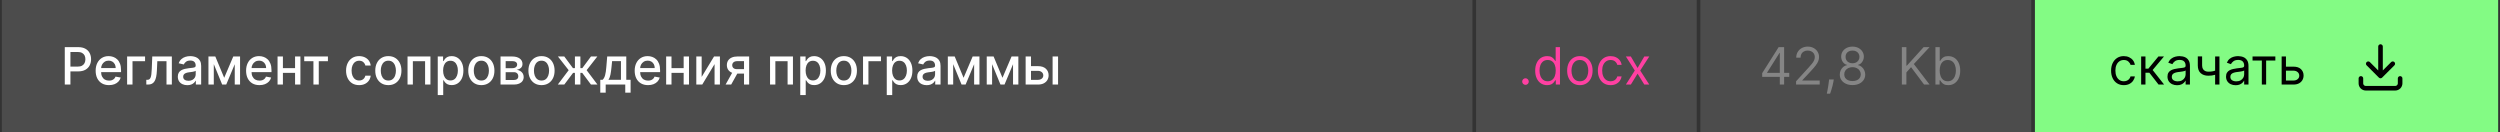
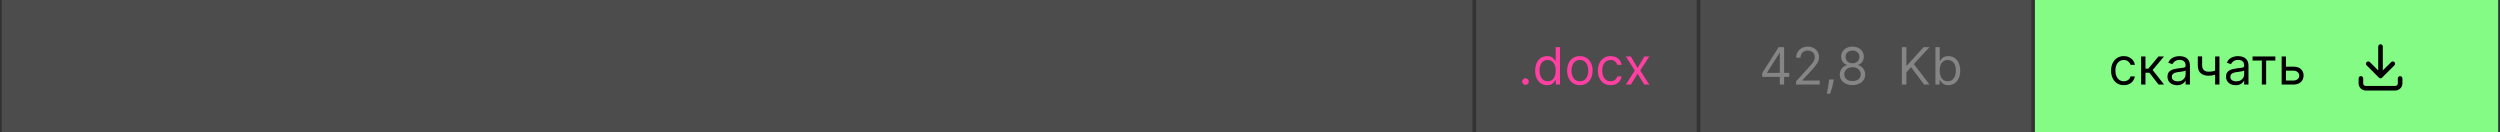
<svg xmlns="http://www.w3.org/2000/svg" width="680" height="36" viewBox="0 0 680 36" fill="none">
  <rect x="0" y="0" width="680" height="36" fill="#333333" stroke="none" />
  <rect width="400" height="36" transform="translate(0.5)" fill="#4C4C4C" />
-   <path d="M17.619 23V12.818H21.248C22.04 12.818 22.696 12.962 23.217 13.251C23.737 13.539 24.126 13.934 24.385 14.434C24.643 14.931 24.773 15.491 24.773 16.114C24.773 16.741 24.642 17.304 24.38 17.805C24.121 18.302 23.73 18.696 23.207 18.988C22.686 19.276 22.032 19.421 21.243 19.421H18.747V18.118H21.104C21.604 18.118 22.01 18.032 22.322 17.859C22.633 17.684 22.862 17.445 23.008 17.143C23.154 16.842 23.227 16.499 23.227 16.114C23.227 15.73 23.154 15.389 23.008 15.09C22.862 14.792 22.632 14.558 22.317 14.389C22.005 14.22 21.594 14.136 21.084 14.136H19.155V23H17.619ZM29.65 23.154C28.898 23.154 28.25 22.993 27.706 22.672C27.166 22.347 26.748 21.891 26.453 21.305C26.162 20.715 26.016 20.024 26.016 19.232C26.016 18.449 26.162 17.76 26.453 17.163C26.748 16.567 27.159 16.101 27.686 15.766C28.216 15.432 28.836 15.264 29.546 15.264C29.976 15.264 30.394 15.335 30.798 15.478C31.203 15.62 31.566 15.844 31.887 16.149C32.209 16.454 32.462 16.85 32.648 17.337C32.833 17.821 32.926 18.41 32.926 19.102V19.629H26.856V18.516H31.47C31.47 18.125 31.39 17.778 31.231 17.477C31.072 17.172 30.848 16.931 30.56 16.756C30.275 16.58 29.94 16.492 29.555 16.492C29.138 16.492 28.773 16.595 28.462 16.8C28.153 17.003 27.915 17.268 27.746 17.596C27.58 17.921 27.497 18.274 27.497 18.655V19.525C27.497 20.035 27.587 20.47 27.766 20.827C27.948 21.185 28.201 21.459 28.526 21.648C28.851 21.833 29.231 21.926 29.665 21.926C29.947 21.926 30.203 21.886 30.435 21.807C30.667 21.724 30.868 21.601 31.037 21.439C31.206 21.276 31.335 21.076 31.425 20.837L32.832 21.091C32.719 21.505 32.517 21.868 32.225 22.18C31.937 22.488 31.574 22.728 31.136 22.901C30.702 23.07 30.207 23.154 29.65 23.154ZM39.458 15.364V16.646H36.042V23H34.575V15.364H39.458ZM39.798 23L39.793 21.712H40.067C40.279 21.712 40.456 21.668 40.599 21.578C40.744 21.485 40.864 21.329 40.956 21.111C41.049 20.892 41.121 20.59 41.17 20.206C41.22 19.818 41.257 19.331 41.28 18.744L41.414 15.364H46.743V23H45.287V16.646H42.791L42.672 19.241C42.642 19.871 42.577 20.421 42.478 20.892C42.382 21.363 42.241 21.755 42.055 22.07C41.87 22.382 41.631 22.616 41.339 22.771C41.048 22.924 40.693 23 40.275 23H39.798ZM50.948 23.169C50.464 23.169 50.027 23.079 49.636 22.901C49.245 22.718 48.935 22.455 48.706 22.11C48.481 21.765 48.368 21.343 48.368 20.842C48.368 20.412 48.451 20.057 48.617 19.778C48.782 19.5 49.006 19.28 49.288 19.117C49.569 18.955 49.884 18.832 50.232 18.749C50.58 18.666 50.935 18.604 51.296 18.56C51.754 18.507 52.125 18.464 52.41 18.431C52.695 18.395 52.902 18.337 53.031 18.257C53.16 18.178 53.225 18.048 53.225 17.869V17.834C53.225 17.4 53.102 17.064 52.857 16.825C52.615 16.587 52.254 16.467 51.773 16.467C51.273 16.467 50.879 16.578 50.59 16.8C50.305 17.019 50.108 17.263 49.999 17.531L48.602 17.213C48.767 16.749 49.009 16.375 49.327 16.09C49.649 15.801 50.019 15.592 50.436 15.463C50.854 15.331 51.293 15.264 51.754 15.264C52.059 15.264 52.382 15.301 52.723 15.374C53.068 15.443 53.389 15.572 53.688 15.761C53.989 15.95 54.236 16.22 54.428 16.572C54.62 16.92 54.717 17.372 54.717 17.929V23H53.265V21.956H53.205C53.109 22.148 52.965 22.337 52.773 22.523C52.581 22.708 52.334 22.863 52.032 22.985C51.73 23.108 51.369 23.169 50.948 23.169ZM51.271 21.976C51.682 21.976 52.034 21.895 52.325 21.732C52.62 21.57 52.844 21.358 52.996 21.096C53.152 20.831 53.23 20.547 53.23 20.246V19.261C53.177 19.314 53.074 19.364 52.922 19.41C52.773 19.454 52.602 19.492 52.41 19.525C52.218 19.555 52.03 19.583 51.848 19.609C51.666 19.633 51.513 19.652 51.391 19.669C51.102 19.706 50.839 19.767 50.6 19.853C50.365 19.939 50.176 20.063 50.033 20.226C49.894 20.385 49.825 20.597 49.825 20.862C49.825 21.23 49.961 21.509 50.232 21.697C50.504 21.883 50.85 21.976 51.271 21.976ZM60.982 21.16L63.448 15.364H64.731L61.534 23H60.43L57.298 15.364H58.566L60.982 21.16ZM58.153 15.364V23H56.697V15.364H58.153ZM63.851 23V15.364H65.297V23H63.851ZM70.57 23.154C69.817 23.154 69.169 22.993 68.626 22.672C68.086 22.347 67.668 21.891 67.373 21.305C67.081 20.715 66.936 20.024 66.936 19.232C66.936 18.449 67.081 17.76 67.373 17.163C67.668 16.567 68.079 16.101 68.606 15.766C69.136 15.432 69.756 15.264 70.465 15.264C70.896 15.264 71.314 15.335 71.718 15.478C72.123 15.62 72.486 15.844 72.807 16.149C73.129 16.454 73.382 16.85 73.568 17.337C73.753 17.821 73.846 18.41 73.846 19.102V19.629H67.776V18.516H72.389C72.389 18.125 72.31 17.778 72.151 17.477C71.992 17.172 71.768 16.931 71.48 16.756C71.195 16.58 70.86 16.492 70.475 16.492C70.058 16.492 69.693 16.595 69.382 16.8C69.073 17.003 68.835 17.268 68.666 17.596C68.5 17.921 68.417 18.274 68.417 18.655V19.525C68.417 20.035 68.507 20.47 68.686 20.827C68.868 21.185 69.121 21.459 69.446 21.648C69.771 21.833 70.15 21.926 70.585 21.926C70.866 21.926 71.123 21.886 71.355 21.807C71.587 21.724 71.788 21.601 71.957 21.439C72.126 21.276 72.255 21.076 72.345 20.837L73.752 21.091C73.639 21.505 73.437 21.868 73.145 22.18C72.857 22.488 72.494 22.728 72.056 22.901C71.622 23.07 71.127 23.154 70.57 23.154ZM80.671 18.541V19.828H76.534V18.541H80.671ZM76.952 15.364V23H75.495V15.364H76.952ZM81.71 15.364V23H80.258V15.364H81.71ZM82.751 16.646V15.364H89.195V16.646H86.704V23H85.252V16.646H82.751ZM97.689 23.154C96.95 23.154 96.313 22.987 95.779 22.652C95.249 22.314 94.841 21.848 94.556 21.255C94.271 20.662 94.129 19.982 94.129 19.217C94.129 18.441 94.275 17.757 94.566 17.163C94.858 16.567 95.269 16.101 95.799 15.766C96.33 15.432 96.954 15.264 97.674 15.264C98.254 15.264 98.771 15.372 99.225 15.587C99.679 15.8 100.045 16.098 100.324 16.482C100.605 16.867 100.773 17.316 100.826 17.829H99.379C99.299 17.472 99.117 17.163 98.832 16.905C98.55 16.646 98.172 16.517 97.698 16.517C97.284 16.517 96.921 16.626 96.61 16.845C96.302 17.061 96.061 17.369 95.889 17.77C95.716 18.168 95.63 18.638 95.63 19.182C95.63 19.739 95.715 20.219 95.884 20.624C96.053 21.028 96.291 21.341 96.6 21.563C96.911 21.785 97.278 21.896 97.698 21.896C97.98 21.896 98.235 21.845 98.464 21.742C98.696 21.636 98.89 21.485 99.046 21.29C99.205 21.094 99.316 20.859 99.379 20.584H100.826C100.773 21.078 100.612 21.518 100.343 21.906C100.075 22.294 99.715 22.599 99.265 22.821C98.817 23.043 98.292 23.154 97.689 23.154ZM105.632 23.154C104.916 23.154 104.291 22.99 103.758 22.662C103.224 22.334 102.81 21.875 102.515 21.285C102.22 20.695 102.072 20.005 102.072 19.217C102.072 18.424 102.22 17.732 102.515 17.139C102.81 16.545 103.224 16.084 103.758 15.756C104.291 15.428 104.916 15.264 105.632 15.264C106.348 15.264 106.973 15.428 107.506 15.756C108.04 16.084 108.454 16.545 108.749 17.139C109.044 17.732 109.192 18.424 109.192 19.217C109.192 20.005 109.044 20.695 108.749 21.285C108.454 21.875 108.04 22.334 107.506 22.662C106.973 22.99 106.348 23.154 105.632 23.154ZM105.637 21.906C106.101 21.906 106.485 21.784 106.79 21.538C107.095 21.293 107.321 20.967 107.466 20.559C107.616 20.151 107.69 19.702 107.69 19.212C107.69 18.724 107.616 18.277 107.466 17.869C107.321 17.458 107.095 17.129 106.79 16.88C106.485 16.631 106.101 16.507 105.637 16.507C105.17 16.507 104.782 16.631 104.474 16.88C104.169 17.129 103.942 17.458 103.792 17.869C103.647 18.277 103.574 18.724 103.574 19.212C103.574 19.702 103.647 20.151 103.792 20.559C103.942 20.967 104.169 21.293 104.474 21.538C104.782 21.784 105.17 21.906 105.637 21.906ZM110.851 23V15.364H117.08V23H115.624V16.646H112.298V23H110.851ZM119.068 25.864V15.364H120.519V16.602H120.644C120.73 16.442 120.854 16.259 121.017 16.05C121.179 15.841 121.404 15.659 121.693 15.503C121.981 15.344 122.362 15.264 122.836 15.264C123.453 15.264 124.003 15.42 124.487 15.732C124.971 16.043 125.35 16.492 125.625 17.079C125.904 17.666 126.043 18.371 126.043 19.197C126.043 20.022 125.905 20.73 125.63 21.32C125.355 21.906 124.977 22.359 124.497 22.677C124.016 22.992 123.468 23.149 122.851 23.149C122.387 23.149 122.008 23.071 121.713 22.916C121.421 22.76 121.192 22.577 121.026 22.369C120.861 22.16 120.733 21.974 120.644 21.812H120.554V25.864H119.068ZM120.524 19.182C120.524 19.719 120.602 20.189 120.758 20.594C120.914 20.998 121.139 21.315 121.434 21.543C121.729 21.769 122.09 21.881 122.518 21.881C122.962 21.881 123.333 21.764 123.632 21.528C123.93 21.29 124.155 20.967 124.308 20.559C124.463 20.151 124.541 19.692 124.541 19.182C124.541 18.678 124.465 18.226 124.313 17.825C124.164 17.424 123.938 17.107 123.637 16.875C123.338 16.643 122.965 16.527 122.518 16.527C122.087 16.527 121.722 16.638 121.424 16.86C121.129 17.082 120.905 17.392 120.753 17.79C120.601 18.188 120.524 18.651 120.524 19.182ZM130.925 23.154C130.209 23.154 129.584 22.99 129.051 22.662C128.517 22.334 128.103 21.875 127.808 21.285C127.513 20.695 127.365 20.005 127.365 19.217C127.365 18.424 127.513 17.732 127.808 17.139C128.103 16.545 128.517 16.084 129.051 15.756C129.584 15.428 130.209 15.264 130.925 15.264C131.641 15.264 132.266 15.428 132.799 15.756C133.333 16.084 133.747 16.545 134.042 17.139C134.337 17.732 134.485 18.424 134.485 19.217C134.485 20.005 134.337 20.695 134.042 21.285C133.747 21.875 133.333 22.334 132.799 22.662C132.266 22.99 131.641 23.154 130.925 23.154ZM130.93 21.906C131.394 21.906 131.778 21.784 132.083 21.538C132.388 21.293 132.614 20.967 132.759 20.559C132.909 20.151 132.983 19.702 132.983 19.212C132.983 18.724 132.909 18.277 132.759 17.869C132.614 17.458 132.388 17.129 132.083 16.88C131.778 16.631 131.394 16.507 130.93 16.507C130.463 16.507 130.075 16.631 129.767 16.88C129.462 17.129 129.235 17.458 129.085 17.869C128.94 18.277 128.867 18.724 128.867 19.212C128.867 19.702 128.94 20.151 129.085 20.559C129.235 20.967 129.462 21.293 129.767 21.538C130.075 21.784 130.463 21.906 130.93 21.906ZM136.144 23V15.364H139.311C140.172 15.364 140.855 15.548 141.359 15.915C141.863 16.28 142.115 16.776 142.115 17.402C142.115 17.849 141.972 18.204 141.687 18.466C141.402 18.728 141.024 18.903 140.554 18.993C140.895 19.033 141.208 19.135 141.493 19.301C141.778 19.463 142.007 19.682 142.179 19.957C142.355 20.233 142.443 20.561 142.443 20.942C142.443 21.346 142.338 21.704 142.13 22.016C141.921 22.324 141.618 22.566 141.22 22.741C140.825 22.914 140.35 23 139.793 23H136.144ZM137.541 21.757H139.793C140.161 21.757 140.449 21.669 140.658 21.494C140.867 21.318 140.971 21.079 140.971 20.778C140.971 20.423 140.867 20.145 140.658 19.942C140.449 19.737 140.161 19.634 139.793 19.634H137.541V21.757ZM137.541 18.546H139.326C139.604 18.546 139.843 18.506 140.042 18.426C140.244 18.347 140.398 18.234 140.504 18.088C140.613 17.939 140.668 17.763 140.668 17.561C140.668 17.266 140.547 17.036 140.305 16.87C140.063 16.704 139.732 16.621 139.311 16.621H137.541V18.546ZM147.29 23.154C146.574 23.154 145.949 22.99 145.416 22.662C144.882 22.334 144.468 21.875 144.173 21.285C143.878 20.695 143.73 20.005 143.73 19.217C143.73 18.424 143.878 17.732 144.173 17.139C144.468 16.545 144.882 16.084 145.416 15.756C145.949 15.428 146.574 15.264 147.29 15.264C148.006 15.264 148.631 15.428 149.164 15.756C149.698 16.084 150.112 16.545 150.407 17.139C150.702 17.732 150.85 18.424 150.85 19.217C150.85 20.005 150.702 20.695 150.407 21.285C150.112 21.875 149.698 22.334 149.164 22.662C148.631 22.99 148.006 23.154 147.29 23.154ZM147.295 21.906C147.759 21.906 148.144 21.784 148.449 21.538C148.753 21.293 148.979 20.967 149.125 20.559C149.274 20.151 149.348 19.702 149.348 19.212C149.348 18.724 149.274 18.277 149.125 17.869C148.979 17.458 148.753 17.129 148.449 16.88C148.144 16.631 147.759 16.507 147.295 16.507C146.828 16.507 146.44 16.631 146.132 16.88C145.827 17.129 145.6 17.458 145.451 17.869C145.305 18.277 145.232 18.724 145.232 19.212C145.232 19.702 145.305 20.151 145.451 20.559C145.6 20.967 145.827 21.293 146.132 21.538C146.44 21.784 146.828 21.906 147.295 21.906ZM151.721 23L154.679 19.092L151.756 15.364H153.486L155.847 18.535H156.379V15.364H157.866V18.535H158.383L160.744 15.364H162.475L159.566 19.092L162.509 23H160.744L158.363 19.818H157.866V23H156.379V19.818H155.882L153.486 23H151.721ZM163.275 25.202V21.712H163.896C164.056 21.567 164.19 21.392 164.299 21.19C164.412 20.988 164.506 20.748 164.583 20.47C164.662 20.191 164.728 19.866 164.781 19.495C164.834 19.12 164.881 18.693 164.921 18.212L165.159 15.364H170.35V21.712H171.523V25.202H170.071V23H164.747V25.202H163.275ZM165.487 21.712H168.898V16.636H166.492L166.333 18.212C166.256 19.014 166.16 19.71 166.044 20.3C165.928 20.887 165.743 21.358 165.487 21.712ZM176.267 23.154C175.515 23.154 174.867 22.993 174.323 22.672C173.783 22.347 173.365 21.891 173.07 21.305C172.779 20.715 172.633 20.024 172.633 19.232C172.633 18.449 172.779 17.76 173.07 17.163C173.365 16.567 173.776 16.101 174.303 15.766C174.834 15.432 175.453 15.264 176.163 15.264C176.594 15.264 177.011 15.335 177.415 15.478C177.82 15.62 178.183 15.844 178.504 16.149C178.826 16.454 179.079 16.85 179.265 17.337C179.451 17.821 179.543 18.41 179.543 19.102V19.629H173.473V18.516H178.087C178.087 18.125 178.007 17.778 177.848 17.477C177.689 17.172 177.465 16.931 177.177 16.756C176.892 16.58 176.557 16.492 176.173 16.492C175.755 16.492 175.39 16.595 175.079 16.8C174.771 17.003 174.532 17.268 174.363 17.596C174.197 17.921 174.114 18.274 174.114 18.655V19.525C174.114 20.035 174.204 20.47 174.383 20.827C174.565 21.185 174.819 21.459 175.143 21.648C175.468 21.833 175.848 21.926 176.282 21.926C176.564 21.926 176.821 21.886 177.053 21.807C177.285 21.724 177.485 21.601 177.654 21.439C177.823 21.276 177.952 21.076 178.042 20.837L179.449 21.091C179.336 21.505 179.134 21.868 178.842 22.18C178.554 22.488 178.191 22.728 177.754 22.901C177.319 23.07 176.824 23.154 176.267 23.154ZM186.368 18.541V19.828H182.232V18.541H186.368ZM182.649 15.364V23H181.193V15.364H182.649ZM187.407 15.364V23H185.955V15.364H187.407ZM190.852 20.917L194.218 15.364H195.819V23H194.362V17.442L191.012 23H189.396V15.364H190.852V20.917ZM202.372 23V16.631H200.542C200.108 16.631 199.77 16.733 199.528 16.935C199.286 17.137 199.165 17.402 199.165 17.73C199.165 18.055 199.276 18.317 199.498 18.516C199.723 18.711 200.038 18.809 200.443 18.809H202.804V20.012H200.443C199.879 20.012 199.392 19.919 198.981 19.734C198.573 19.545 198.258 19.278 198.036 18.933C197.818 18.588 197.708 18.181 197.708 17.71C197.708 17.23 197.821 16.815 198.046 16.467C198.275 16.116 198.602 15.844 199.026 15.652C199.453 15.46 199.959 15.364 200.542 15.364H203.769V23H202.372ZM197.36 23L199.513 19.142H201.034L198.882 23H197.36ZM209.452 23V15.364H215.682V23H214.225V16.646H210.899V23H209.452ZM217.669 25.864V15.364H219.121V16.602H219.245C219.331 16.442 219.456 16.259 219.618 16.05C219.78 15.841 220.006 15.659 220.294 15.503C220.583 15.344 220.964 15.264 221.438 15.264C222.054 15.264 222.604 15.42 223.088 15.732C223.572 16.043 223.952 16.492 224.227 17.079C224.505 17.666 224.644 18.371 224.644 19.197C224.644 20.022 224.507 20.73 224.232 21.32C223.957 21.906 223.579 22.359 223.098 22.677C222.618 22.992 222.069 23.149 221.453 23.149C220.989 23.149 220.609 23.071 220.314 22.916C220.022 22.76 219.794 22.577 219.628 22.369C219.462 22.16 219.335 21.974 219.245 21.812H219.156V25.864H217.669ZM219.126 19.182C219.126 19.719 219.204 20.189 219.36 20.594C219.515 20.998 219.741 21.315 220.036 21.543C220.331 21.769 220.692 21.881 221.119 21.881C221.564 21.881 221.935 21.764 222.233 21.528C222.531 21.29 222.757 20.967 222.909 20.559C223.065 20.151 223.143 19.692 223.143 19.182C223.143 18.678 223.067 18.226 222.914 17.825C222.765 17.424 222.54 17.107 222.238 16.875C221.94 16.643 221.567 16.527 221.119 16.527C220.689 16.527 220.324 16.638 220.026 16.86C219.731 17.082 219.507 17.392 219.355 17.79C219.202 18.188 219.126 18.651 219.126 19.182ZM229.526 23.154C228.811 23.154 228.186 22.99 227.652 22.662C227.119 22.334 226.704 21.875 226.409 21.285C226.114 20.695 225.967 20.005 225.967 19.217C225.967 18.424 226.114 17.732 226.409 17.139C226.704 16.545 227.119 16.084 227.652 15.756C228.186 15.428 228.811 15.264 229.526 15.264C230.242 15.264 230.867 15.428 231.401 15.756C231.934 16.084 232.349 16.545 232.644 17.139C232.939 17.732 233.086 18.424 233.086 19.217C233.086 20.005 232.939 20.695 232.644 21.285C232.349 21.875 231.934 22.334 231.401 22.662C230.867 22.99 230.242 23.154 229.526 23.154ZM229.531 21.906C229.995 21.906 230.38 21.784 230.685 21.538C230.99 21.293 231.215 20.967 231.361 20.559C231.51 20.151 231.585 19.702 231.585 19.212C231.585 18.724 231.51 18.277 231.361 17.869C231.215 17.458 230.99 17.129 230.685 16.88C230.38 16.631 229.995 16.507 229.531 16.507C229.064 16.507 228.676 16.631 228.368 16.88C228.063 17.129 227.836 17.458 227.687 17.869C227.541 18.277 227.468 18.724 227.468 19.212C227.468 19.702 227.541 20.151 227.687 20.559C227.836 20.967 228.063 21.293 228.368 21.538C228.676 21.784 229.064 21.906 229.531 21.906ZM239.627 15.364V16.646H236.212V23H234.745V15.364H239.627ZM241.199 25.864V15.364H242.65V16.602H242.775C242.861 16.442 242.985 16.259 243.147 16.05C243.31 15.841 243.535 15.659 243.824 15.503C244.112 15.344 244.493 15.264 244.967 15.264C245.583 15.264 246.134 15.42 246.618 15.732C247.101 16.043 247.481 16.492 247.756 17.079C248.034 17.666 248.174 18.371 248.174 19.197C248.174 20.022 248.036 20.73 247.761 21.32C247.486 21.906 247.108 22.359 246.627 22.677C246.147 22.992 245.598 23.149 244.982 23.149C244.518 23.149 244.138 23.071 243.843 22.916C243.552 22.76 243.323 22.577 243.157 22.369C242.992 22.16 242.864 21.974 242.775 21.812H242.685V25.864H241.199ZM242.655 19.182C242.655 19.719 242.733 20.189 242.889 20.594C243.045 20.998 243.27 21.315 243.565 21.543C243.86 21.769 244.221 21.881 244.649 21.881C245.093 21.881 245.464 21.764 245.762 21.528C246.061 21.29 246.286 20.967 246.439 20.559C246.594 20.151 246.672 19.692 246.672 19.182C246.672 18.678 246.596 18.226 246.444 17.825C246.294 17.424 246.069 17.107 245.767 16.875C245.469 16.643 245.096 16.527 244.649 16.527C244.218 16.527 243.853 16.638 243.555 16.86C243.26 17.082 243.036 17.392 242.884 17.79C242.731 18.188 242.655 18.651 242.655 19.182ZM252.061 23.169C251.578 23.169 251.14 23.079 250.749 22.901C250.358 22.718 250.048 22.455 249.819 22.11C249.594 21.765 249.481 21.343 249.481 20.842C249.481 20.412 249.564 20.057 249.73 19.778C249.895 19.5 250.119 19.28 250.401 19.117C250.683 18.955 250.998 18.832 251.346 18.749C251.694 18.666 252.048 18.604 252.409 18.56C252.867 18.507 253.238 18.464 253.523 18.431C253.808 18.395 254.015 18.337 254.145 18.257C254.274 18.178 254.338 18.048 254.338 17.869V17.834C254.338 17.4 254.216 17.064 253.971 16.825C253.729 16.587 253.367 16.467 252.887 16.467C252.386 16.467 251.992 16.578 251.703 16.8C251.418 17.019 251.221 17.263 251.112 17.531L249.715 17.213C249.881 16.749 250.123 16.375 250.441 16.09C250.762 15.801 251.132 15.592 251.549 15.463C251.967 15.331 252.406 15.264 252.867 15.264C253.172 15.264 253.495 15.301 253.836 15.374C254.181 15.443 254.502 15.572 254.801 15.761C255.102 15.95 255.349 16.22 255.542 16.572C255.734 16.92 255.83 17.372 255.83 17.929V23H254.378V21.956H254.319C254.222 22.148 254.078 22.337 253.886 22.523C253.694 22.708 253.447 22.863 253.145 22.985C252.844 23.108 252.482 23.169 252.061 23.169ZM252.385 21.976C252.796 21.976 253.147 21.895 253.439 21.732C253.734 21.57 253.957 21.358 254.11 21.096C254.266 20.831 254.343 20.547 254.343 20.246V19.261C254.29 19.314 254.188 19.364 254.035 19.41C253.886 19.454 253.715 19.492 253.523 19.525C253.331 19.555 253.144 19.583 252.961 19.609C252.779 19.633 252.627 19.652 252.504 19.669C252.216 19.706 251.952 19.767 251.713 19.853C251.478 19.939 251.289 20.063 251.147 20.226C251.007 20.385 250.938 20.597 250.938 20.862C250.938 21.23 251.074 21.509 251.346 21.697C251.617 21.883 251.964 21.976 252.385 21.976ZM262.095 21.16L264.561 15.364H265.844L262.647 23H261.544L258.411 15.364H259.679L262.095 21.16ZM259.267 15.364V23H257.81V15.364H259.267ZM264.964 23V15.364H266.411V23H264.964ZM272.677 21.16L275.143 15.364H276.426L273.229 23H272.126L268.993 15.364H270.261L272.677 21.16ZM269.849 15.364V23H268.392V15.364H269.849ZM275.546 23V15.364H276.993V23H275.546ZM280.093 17.989H282.31C283.244 17.989 283.964 18.221 284.468 18.685C284.971 19.149 285.223 19.747 285.223 20.479C285.223 20.957 285.11 21.386 284.885 21.767C284.66 22.148 284.33 22.45 283.896 22.672C283.462 22.891 282.933 23 282.31 23H278.974V15.364H280.431V21.717H282.31C282.737 21.717 283.089 21.606 283.364 21.384C283.639 21.159 283.776 20.872 283.776 20.524C283.776 20.156 283.639 19.856 283.364 19.624C283.089 19.389 282.737 19.271 282.31 19.271H280.093V17.989ZM286.307 23V15.364H287.794V23H286.307Z" fill="white" />
  <rect width="60" height="36" transform="translate(401.5)" fill="#4C4C4C" />
  <path d="M414.929 23.079C414.684 23.079 414.473 22.992 414.298 22.816C414.122 22.64 414.034 22.43 414.034 22.185C414.034 21.939 414.122 21.729 414.298 21.553C414.473 21.378 414.684 21.29 414.929 21.29C415.174 21.29 415.385 21.378 415.56 21.553C415.736 21.729 415.824 21.939 415.824 22.185C415.824 22.347 415.782 22.496 415.7 22.632C415.62 22.768 415.512 22.877 415.376 22.96C415.244 23.04 415.095 23.079 414.929 23.079ZM420.813 23.159C420.176 23.159 419.615 22.998 419.127 22.677C418.64 22.352 418.259 21.895 417.984 21.305C417.709 20.711 417.571 20.01 417.571 19.202C417.571 18.4 417.709 17.704 417.984 17.114C418.259 16.524 418.642 16.068 419.132 15.746C419.623 15.425 420.19 15.264 420.833 15.264C421.33 15.264 421.723 15.347 422.011 15.513C422.303 15.675 422.525 15.861 422.677 16.07C422.833 16.275 422.954 16.444 423.04 16.577H423.14V12.818H424.313V23H423.179V21.827H423.04C422.954 21.966 422.831 22.142 422.672 22.354C422.513 22.562 422.286 22.75 421.991 22.916C421.696 23.078 421.303 23.159 420.813 23.159ZM420.972 22.105C421.443 22.105 421.84 21.983 422.165 21.737C422.49 21.489 422.737 21.146 422.906 20.708C423.075 20.267 423.159 19.759 423.159 19.182C423.159 18.612 423.077 18.113 422.911 17.685C422.745 17.255 422.5 16.92 422.175 16.681C421.85 16.439 421.449 16.318 420.972 16.318C420.475 16.318 420.06 16.446 419.729 16.701C419.401 16.953 419.154 17.296 418.988 17.73C418.826 18.161 418.745 18.645 418.745 19.182C418.745 19.725 418.828 20.219 418.993 20.663C419.162 21.104 419.411 21.456 419.739 21.717C420.07 21.976 420.481 22.105 420.972 22.105ZM429.727 23.159C429.038 23.159 428.433 22.995 427.912 22.667C427.395 22.339 426.991 21.88 426.699 21.29C426.411 20.7 426.267 20.01 426.267 19.222C426.267 18.426 426.411 17.732 426.699 17.139C426.991 16.545 427.395 16.084 427.912 15.756C428.433 15.428 429.038 15.264 429.727 15.264C430.416 15.264 431.02 15.428 431.537 15.756C432.057 16.084 432.461 16.545 432.75 17.139C433.041 17.732 433.187 18.426 433.187 19.222C433.187 20.01 433.041 20.7 432.75 21.29C432.461 21.88 432.057 22.339 431.537 22.667C431.02 22.995 430.416 23.159 429.727 23.159ZM429.727 22.105C430.251 22.105 430.681 21.971 431.02 21.702C431.358 21.434 431.608 21.081 431.77 20.643C431.933 20.206 432.014 19.732 432.014 19.222C432.014 18.711 431.933 18.236 431.77 17.795C431.608 17.354 431.358 16.998 431.02 16.726C430.681 16.454 430.251 16.318 429.727 16.318C429.203 16.318 428.772 16.454 428.434 16.726C428.096 16.998 427.846 17.354 427.684 17.795C427.521 18.236 427.44 18.711 427.44 19.222C427.44 19.732 427.521 20.206 427.684 20.643C427.846 21.081 428.096 21.434 428.434 21.702C428.772 21.971 429.203 22.105 429.727 22.105ZM438.08 23.159C437.365 23.159 436.748 22.99 436.231 22.652C435.714 22.314 435.316 21.848 435.038 21.255C434.759 20.662 434.62 19.984 434.62 19.222C434.62 18.446 434.763 17.762 435.048 17.168C435.336 16.572 435.737 16.106 436.251 15.771C436.768 15.433 437.371 15.264 438.061 15.264C438.597 15.264 439.081 15.364 439.512 15.562C439.943 15.761 440.296 16.04 440.571 16.398C440.846 16.756 441.017 17.173 441.083 17.651H439.91C439.82 17.303 439.622 16.994 439.313 16.726C439.008 16.454 438.597 16.318 438.08 16.318C437.623 16.318 437.222 16.438 436.877 16.676C436.536 16.912 436.269 17.245 436.077 17.675C435.888 18.103 435.794 18.605 435.794 19.182C435.794 19.772 435.886 20.285 436.072 20.723C436.261 21.16 436.526 21.5 436.867 21.742C437.212 21.984 437.616 22.105 438.08 22.105C438.385 22.105 438.662 22.052 438.911 21.946C439.159 21.84 439.37 21.688 439.542 21.489C439.714 21.29 439.837 21.051 439.91 20.773H441.083C441.017 21.224 440.853 21.63 440.591 21.991C440.333 22.349 439.99 22.634 439.562 22.846C439.138 23.055 438.644 23.159 438.08 23.159ZM443.591 15.364L445.421 18.486L447.251 15.364H448.603L446.137 19.182L448.603 23H447.251L445.421 20.037L443.591 23H442.239L444.665 19.182L442.239 15.364H443.591Z" fill="#FF40A2" />
  <rect width="90" height="36" transform="translate(462.5)" fill="#4C4C4C" />
  <path d="M479.315 20.912V19.898L483.79 12.818H484.526V14.389H484.028L480.648 19.739V19.818H486.673V20.912H479.315ZM484.108 23V20.604V20.131V12.818H485.281V23H484.108ZM488.536 23V22.105L491.897 18.426C492.292 17.995 492.616 17.621 492.872 17.303C493.127 16.981 493.316 16.68 493.438 16.398C493.564 16.113 493.627 15.814 493.627 15.503C493.627 15.145 493.541 14.835 493.369 14.573C493.2 14.311 492.968 14.109 492.673 13.967C492.378 13.824 492.046 13.753 491.678 13.753C491.287 13.753 490.946 13.834 490.654 13.996C490.366 14.155 490.142 14.379 489.983 14.668C489.827 14.956 489.749 15.294 489.749 15.682H488.576C488.576 15.085 488.714 14.562 488.989 14.111C489.264 13.66 489.638 13.309 490.112 13.057C490.59 12.805 491.125 12.679 491.718 12.679C492.315 12.679 492.843 12.805 493.304 13.057C493.765 13.309 494.126 13.648 494.388 14.076C494.65 14.504 494.781 14.979 494.781 15.503C494.781 15.877 494.713 16.244 494.577 16.602C494.444 16.956 494.212 17.352 493.881 17.79C493.553 18.224 493.097 18.754 492.514 19.381L490.227 21.827V21.906H494.96V23H488.536ZM498.783 21.608L498.703 22.145C498.647 22.523 498.561 22.927 498.445 23.358C498.332 23.789 498.214 24.195 498.092 24.576C497.969 24.957 497.868 25.26 497.789 25.486H496.894C496.937 25.274 496.993 24.994 497.063 24.646C497.132 24.298 497.202 23.908 497.271 23.477C497.344 23.05 497.404 22.612 497.45 22.165L497.51 21.608H498.783ZM503.884 23.139C503.201 23.139 502.598 23.018 502.074 22.776C501.554 22.531 501.148 22.195 500.856 21.767C500.564 21.336 500.42 20.846 500.423 20.296C500.42 19.865 500.505 19.467 500.677 19.102C500.849 18.734 501.085 18.428 501.383 18.183C501.685 17.934 502.021 17.776 502.392 17.71V17.651C501.905 17.525 501.517 17.251 501.229 16.83C500.941 16.406 500.798 15.924 500.801 15.383C500.798 14.867 500.929 14.404 501.194 13.996C501.459 13.589 501.824 13.267 502.288 13.032C502.755 12.797 503.287 12.679 503.884 12.679C504.474 12.679 505.001 12.797 505.465 13.032C505.929 13.267 506.293 13.589 506.558 13.996C506.827 14.404 506.963 14.867 506.966 15.383C506.963 15.924 506.815 16.406 506.524 16.83C506.235 17.251 505.852 17.525 505.375 17.651V17.71C505.743 17.776 506.075 17.934 506.369 18.183C506.664 18.428 506.9 18.734 507.075 19.102C507.251 19.467 507.341 19.865 507.344 20.296C507.341 20.846 507.191 21.336 506.896 21.767C506.605 22.195 506.199 22.531 505.678 22.776C505.161 23.018 504.563 23.139 503.884 23.139ZM503.884 22.046C504.344 22.046 504.742 21.971 505.077 21.822C505.412 21.673 505.67 21.462 505.852 21.19C506.035 20.919 506.128 20.6 506.131 20.236C506.128 19.851 506.028 19.512 505.833 19.217C505.637 18.922 505.37 18.69 505.032 18.521C504.697 18.352 504.315 18.267 503.884 18.267C503.45 18.267 503.062 18.352 502.72 18.521C502.382 18.69 502.115 18.922 501.92 19.217C501.728 19.512 501.633 19.851 501.637 20.236C501.633 20.6 501.721 20.919 501.9 21.19C502.082 21.462 502.343 21.673 502.681 21.822C503.019 21.971 503.42 22.046 503.884 22.046ZM503.884 17.213C504.248 17.213 504.571 17.14 504.853 16.994C505.138 16.849 505.362 16.645 505.524 16.383C505.687 16.121 505.77 15.814 505.773 15.463C505.77 15.118 505.688 14.818 505.529 14.563C505.37 14.305 505.15 14.106 504.868 13.967C504.586 13.824 504.258 13.753 503.884 13.753C503.503 13.753 503.169 13.824 502.884 13.967C502.599 14.106 502.379 14.305 502.223 14.563C502.067 14.818 501.991 15.118 501.994 15.463C501.991 15.814 502.069 16.121 502.228 16.383C502.391 16.645 502.614 16.849 502.899 16.994C503.184 17.14 503.512 17.213 503.884 17.213ZM517.303 23V12.818H518.536V17.869H518.656L523.229 12.818H524.84L520.565 17.412L524.84 23H523.349L519.809 18.267L518.536 19.699V23H517.303ZM526.436 23V12.818H527.609V16.577H527.709C527.795 16.444 527.914 16.275 528.067 16.07C528.223 15.861 528.445 15.675 528.733 15.513C529.025 15.347 529.419 15.264 529.916 15.264C530.559 15.264 531.126 15.425 531.616 15.746C532.107 16.068 532.49 16.524 532.765 17.114C533.04 17.704 533.178 18.4 533.178 19.202C533.178 20.01 533.04 20.711 532.765 21.305C532.49 21.895 532.109 22.352 531.621 22.677C531.134 22.998 530.572 23.159 529.936 23.159C529.446 23.159 529.053 23.078 528.758 22.916C528.463 22.75 528.236 22.562 528.077 22.354C527.918 22.142 527.795 21.966 527.709 21.827H527.57V23H526.436ZM527.589 19.182C527.589 19.759 527.674 20.267 527.843 20.708C528.012 21.146 528.259 21.489 528.584 21.737C528.909 21.983 529.306 22.105 529.777 22.105C530.268 22.105 530.677 21.976 531.005 21.717C531.336 21.456 531.585 21.104 531.751 20.663C531.92 20.219 532.004 19.725 532.004 19.182C532.004 18.645 531.921 18.161 531.756 17.73C531.593 17.296 531.346 16.953 531.015 16.701C530.687 16.446 530.274 16.318 529.777 16.318C529.3 16.318 528.899 16.439 528.574 16.681C528.249 16.92 528.004 17.255 527.838 17.685C527.672 18.113 527.589 18.612 527.589 19.182Z" fill="#858585" />
  <rect width="126" height="36" transform="translate(553.5)" fill="#83FB84" />
  <path d="M577.676 23.159C576.96 23.159 576.344 22.99 575.827 22.652C575.31 22.314 574.912 21.848 574.634 21.255C574.355 20.662 574.216 19.984 574.216 19.222C574.216 18.446 574.358 17.762 574.643 17.168C574.932 16.572 575.333 16.106 575.847 15.771C576.364 15.433 576.967 15.264 577.656 15.264C578.193 15.264 578.677 15.364 579.108 15.562C579.539 15.761 579.892 16.04 580.167 16.398C580.442 16.756 580.613 17.173 580.679 17.651H579.506C579.416 17.303 579.217 16.994 578.909 16.726C578.604 16.454 578.193 16.318 577.676 16.318C577.219 16.318 576.818 16.438 576.473 16.676C576.132 16.912 575.865 17.245 575.673 17.675C575.484 18.103 575.389 18.605 575.389 19.182C575.389 19.772 575.482 20.285 575.668 20.723C575.857 21.16 576.122 21.5 576.463 21.742C576.808 21.984 577.212 22.105 577.676 22.105C577.981 22.105 578.258 22.052 578.506 21.946C578.755 21.84 578.965 21.688 579.138 21.489C579.31 21.29 579.433 21.051 579.506 20.773H580.679C580.613 21.224 580.449 21.63 580.187 21.991C579.928 22.349 579.585 22.634 579.158 22.846C578.733 23.055 578.24 23.159 577.676 23.159ZM582.394 23V15.364H583.567V18.685H584.343L587.087 15.364H588.599L585.516 19.043L588.638 23H587.127L584.621 19.778H583.567V23H582.394ZM592.161 23.179C591.677 23.179 591.238 23.088 590.843 22.905C590.449 22.72 590.136 22.453 589.904 22.105C589.672 21.754 589.556 21.329 589.556 20.832C589.556 20.395 589.642 20.04 589.814 19.768C589.987 19.493 590.217 19.278 590.505 19.122C590.794 18.966 591.112 18.85 591.46 18.774C591.811 18.695 592.164 18.632 592.519 18.585C592.983 18.526 593.359 18.481 593.647 18.451C593.939 18.418 594.151 18.363 594.284 18.287C594.42 18.211 594.488 18.078 594.488 17.889V17.849C594.488 17.359 594.353 16.978 594.085 16.706C593.82 16.434 593.417 16.298 592.877 16.298C592.317 16.298 591.877 16.421 591.559 16.666C591.241 16.912 591.017 17.173 590.888 17.452L589.775 17.054C589.973 16.59 590.239 16.229 590.57 15.97C590.905 15.708 591.269 15.526 591.664 15.423C592.061 15.317 592.453 15.264 592.837 15.264C593.082 15.264 593.364 15.294 593.682 15.354C594.004 15.41 594.314 15.528 594.612 15.707C594.913 15.886 595.164 16.156 595.363 16.517C595.561 16.878 595.661 17.362 595.661 17.969V23H594.488V21.966H594.428C594.348 22.132 594.216 22.309 594.03 22.498C593.845 22.687 593.598 22.848 593.289 22.98C592.981 23.113 592.605 23.179 592.161 23.179ZM592.34 22.125C592.804 22.125 593.195 22.034 593.513 21.852C593.835 21.669 594.077 21.434 594.239 21.146C594.405 20.857 594.488 20.554 594.488 20.236V19.162C594.438 19.222 594.328 19.276 594.159 19.326C593.994 19.372 593.801 19.414 593.583 19.45C593.367 19.483 593.157 19.513 592.951 19.54C592.749 19.563 592.585 19.583 592.459 19.599C592.154 19.639 591.869 19.704 591.604 19.793C591.342 19.88 591.13 20.01 590.968 20.186C590.809 20.358 590.729 20.594 590.729 20.892C590.729 21.3 590.88 21.608 591.181 21.817C591.486 22.022 591.873 22.125 592.34 22.125ZM603.689 15.364V23H602.515V15.364H603.689ZM603.231 19.003V20.097C602.966 20.196 602.703 20.284 602.441 20.36C602.179 20.433 601.904 20.491 601.616 20.534C601.327 20.574 601.011 20.594 600.666 20.594C599.801 20.594 599.107 20.36 598.583 19.893C598.063 19.425 597.802 18.724 597.802 17.79V15.344H598.976V17.79C598.976 18.181 599.05 18.502 599.199 18.754C599.349 19.006 599.551 19.193 599.806 19.316C600.061 19.439 600.348 19.5 600.666 19.5C601.163 19.5 601.612 19.455 602.013 19.366C602.418 19.273 602.824 19.152 603.231 19.003ZM608.089 23.179C607.605 23.179 607.166 23.088 606.771 22.905C606.377 22.72 606.064 22.453 605.831 22.105C605.599 21.754 605.483 21.329 605.483 20.832C605.483 20.395 605.57 20.04 605.742 19.768C605.914 19.493 606.145 19.278 606.433 19.122C606.721 18.966 607.04 18.85 607.388 18.774C607.739 18.695 608.092 18.632 608.447 18.585C608.911 18.526 609.287 18.481 609.575 18.451C609.867 18.418 610.079 18.363 610.211 18.287C610.347 18.211 610.415 18.078 610.415 17.889V17.849C610.415 17.359 610.281 16.978 610.013 16.706C609.747 16.434 609.345 16.298 608.805 16.298C608.244 16.298 607.805 16.421 607.487 16.666C607.169 16.912 606.945 17.173 606.816 17.452L605.702 17.054C605.901 16.59 606.166 16.229 606.498 15.97C606.832 15.708 607.197 15.526 607.591 15.423C607.989 15.317 608.38 15.264 608.765 15.264C609.01 15.264 609.292 15.294 609.61 15.354C609.931 15.41 610.241 15.528 610.54 15.707C610.841 15.886 611.091 16.156 611.29 16.517C611.489 16.878 611.589 17.362 611.589 17.969V23H610.415V21.966H610.356C610.276 22.132 610.144 22.309 609.958 22.498C609.772 22.687 609.525 22.848 609.217 22.98C608.909 23.113 608.533 23.179 608.089 23.179ZM608.268 22.125C608.732 22.125 609.123 22.034 609.441 21.852C609.762 21.669 610.004 21.434 610.167 21.146C610.332 20.857 610.415 20.554 610.415 20.236V19.162C610.366 19.222 610.256 19.276 610.087 19.326C609.921 19.372 609.729 19.414 609.51 19.45C609.295 19.483 609.085 19.513 608.879 19.54C608.677 19.563 608.513 19.583 608.387 19.599C608.082 19.639 607.797 19.704 607.532 19.793C607.27 19.88 607.058 20.01 606.895 20.186C606.736 20.358 606.657 20.594 606.657 20.892C606.657 21.3 606.808 21.608 607.109 21.817C607.414 22.022 607.8 22.125 608.268 22.125ZM612.691 16.457V15.364H618.896V16.457H616.39V23H615.217V16.457H612.691ZM621.621 18.128H623.809C624.704 18.128 625.388 18.355 625.862 18.809C626.336 19.263 626.573 19.838 626.573 20.534C626.573 20.991 626.467 21.407 626.255 21.782C626.043 22.153 625.731 22.45 625.32 22.672C624.909 22.891 624.405 23 623.809 23H620.607V15.364H621.78V21.906H623.809C624.273 21.906 624.654 21.784 624.952 21.538C625.251 21.293 625.4 20.978 625.4 20.594C625.4 20.189 625.251 19.86 624.952 19.604C624.654 19.349 624.273 19.222 623.809 19.222H621.621V18.128Z" fill="black" />
  <path d="M642.166 21.333V22.667C642.166 23.02 642.306 23.359 642.557 23.61C642.807 23.86 643.146 24 643.499 24H651.499C651.853 24 652.192 23.86 652.442 23.61C652.692 23.359 652.833 23.02 652.833 22.667V21.333M644.166 17.333L647.499 20.667M647.499 20.667L650.833 17.333M647.499 20.667V12.667" stroke="black" stroke-width="1.25" stroke-linecap="round" stroke-linejoin="round" />
</svg>